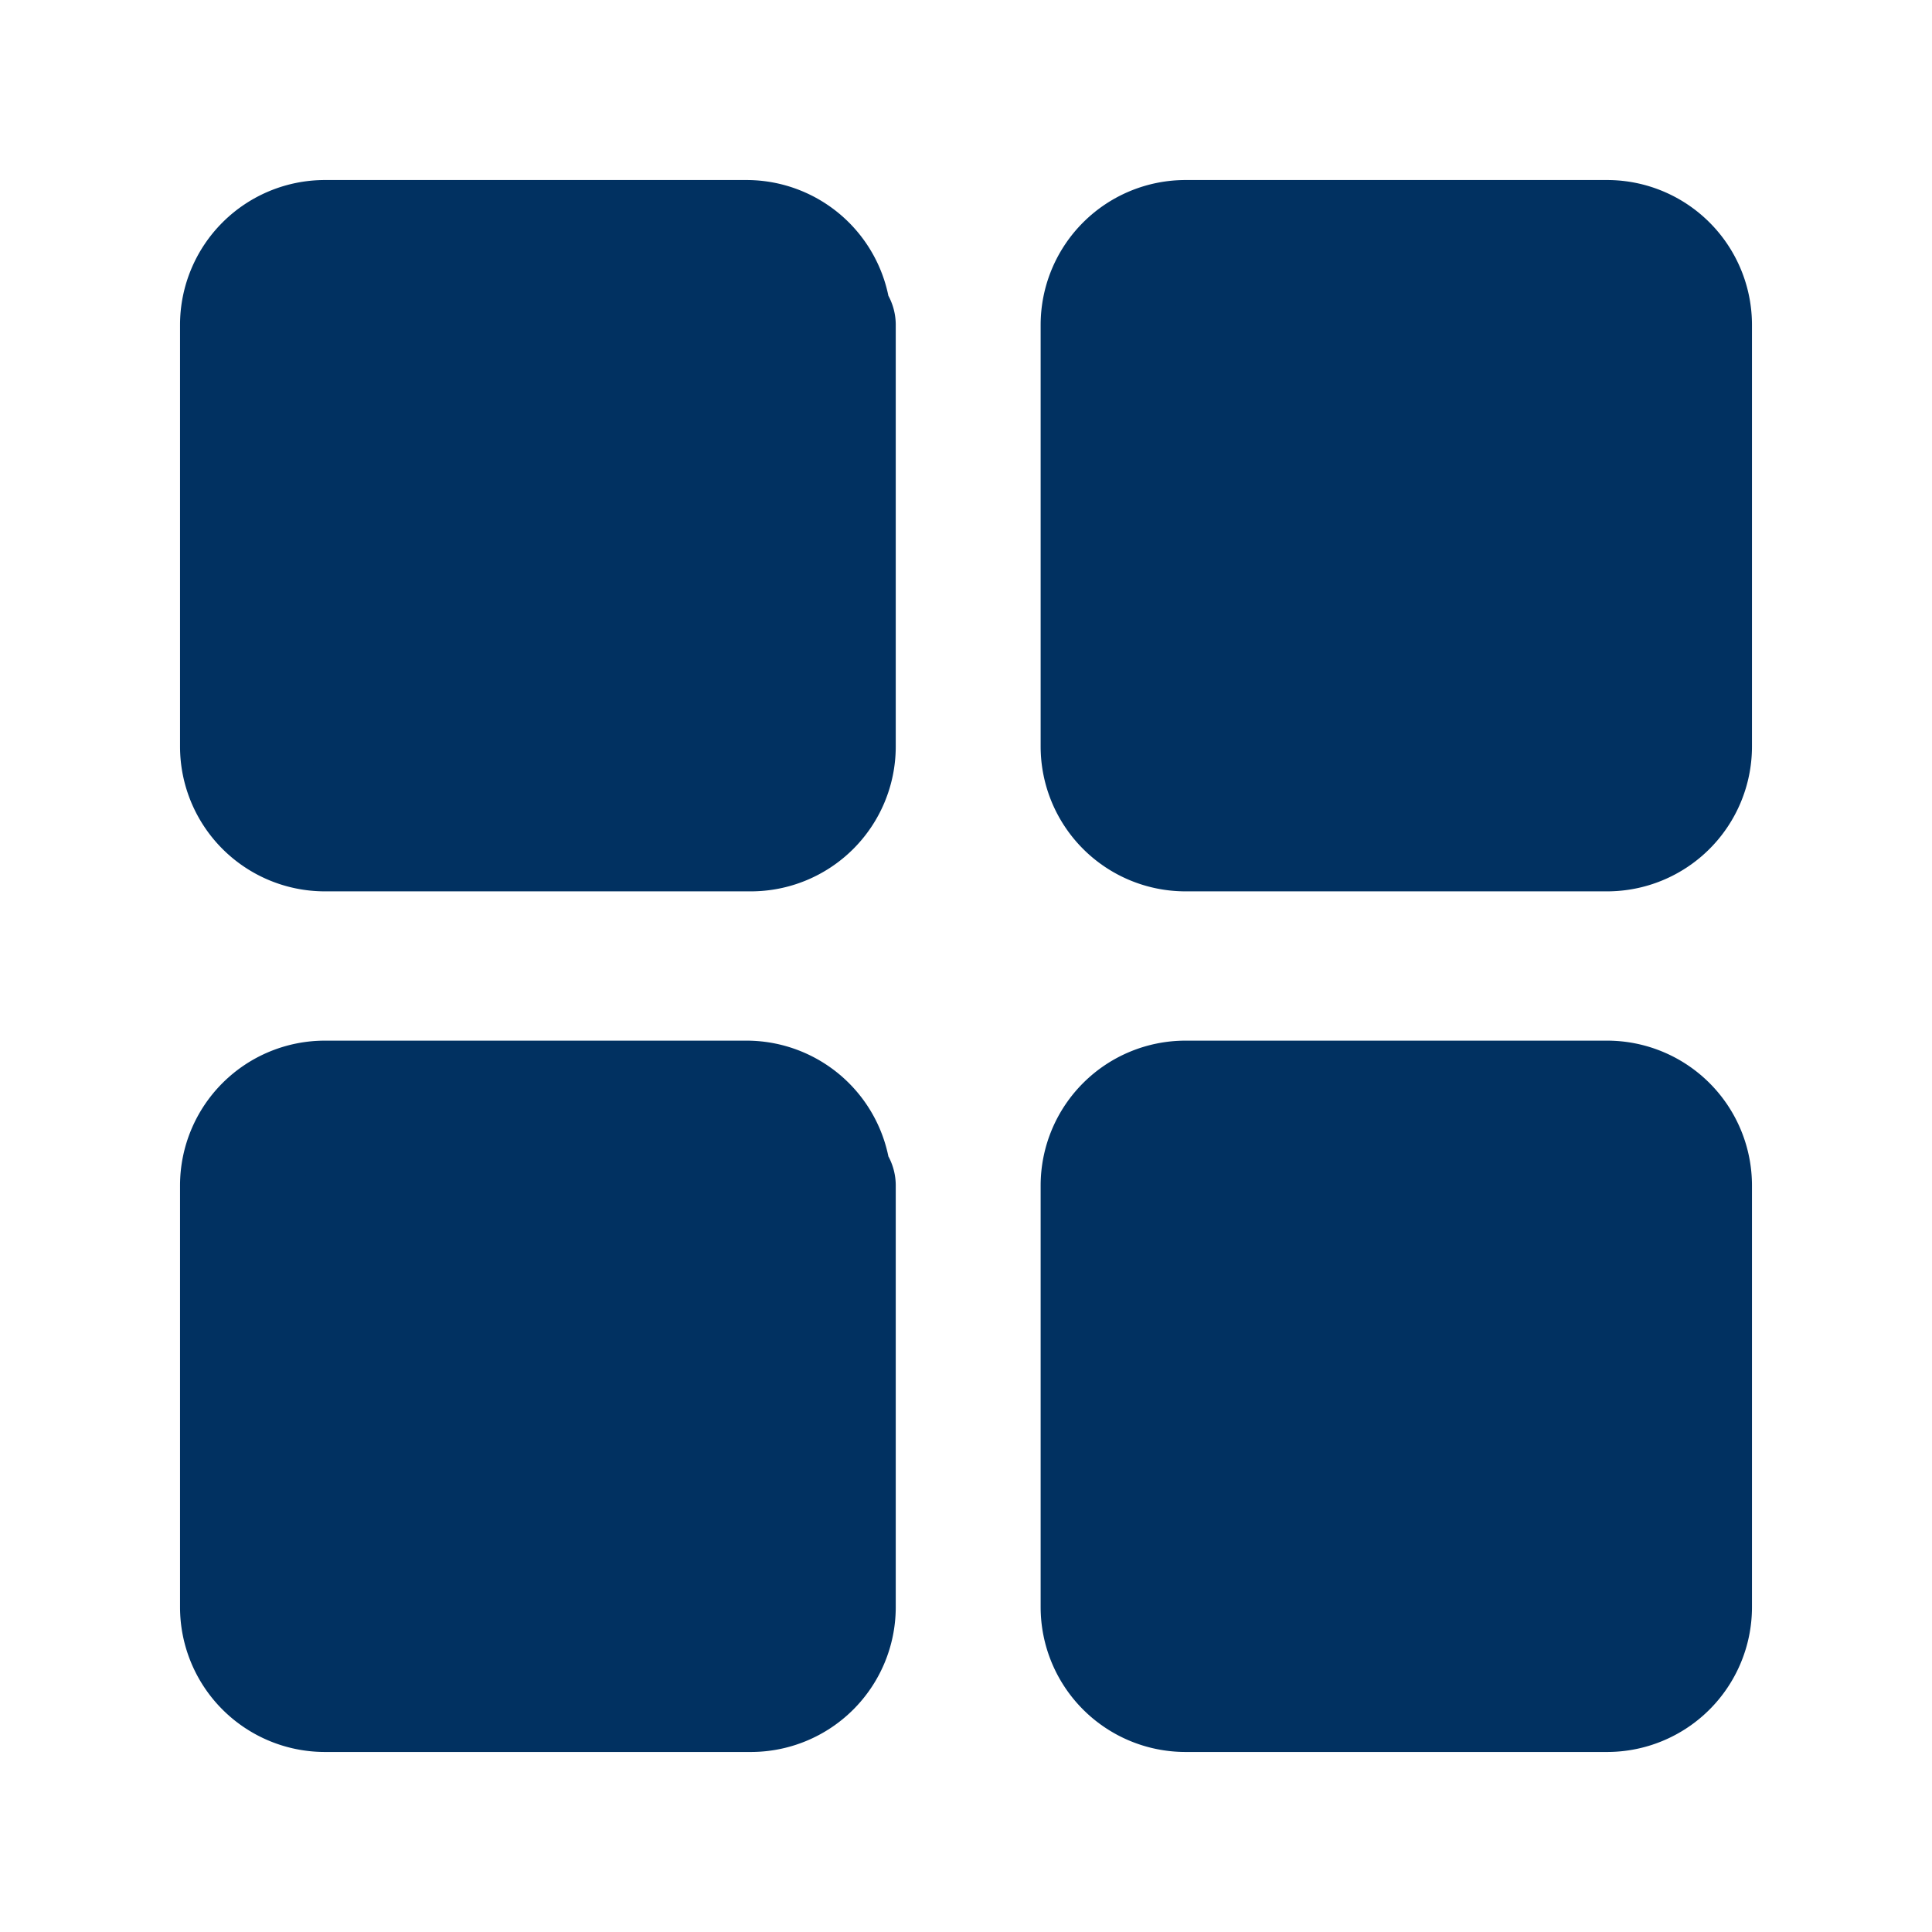
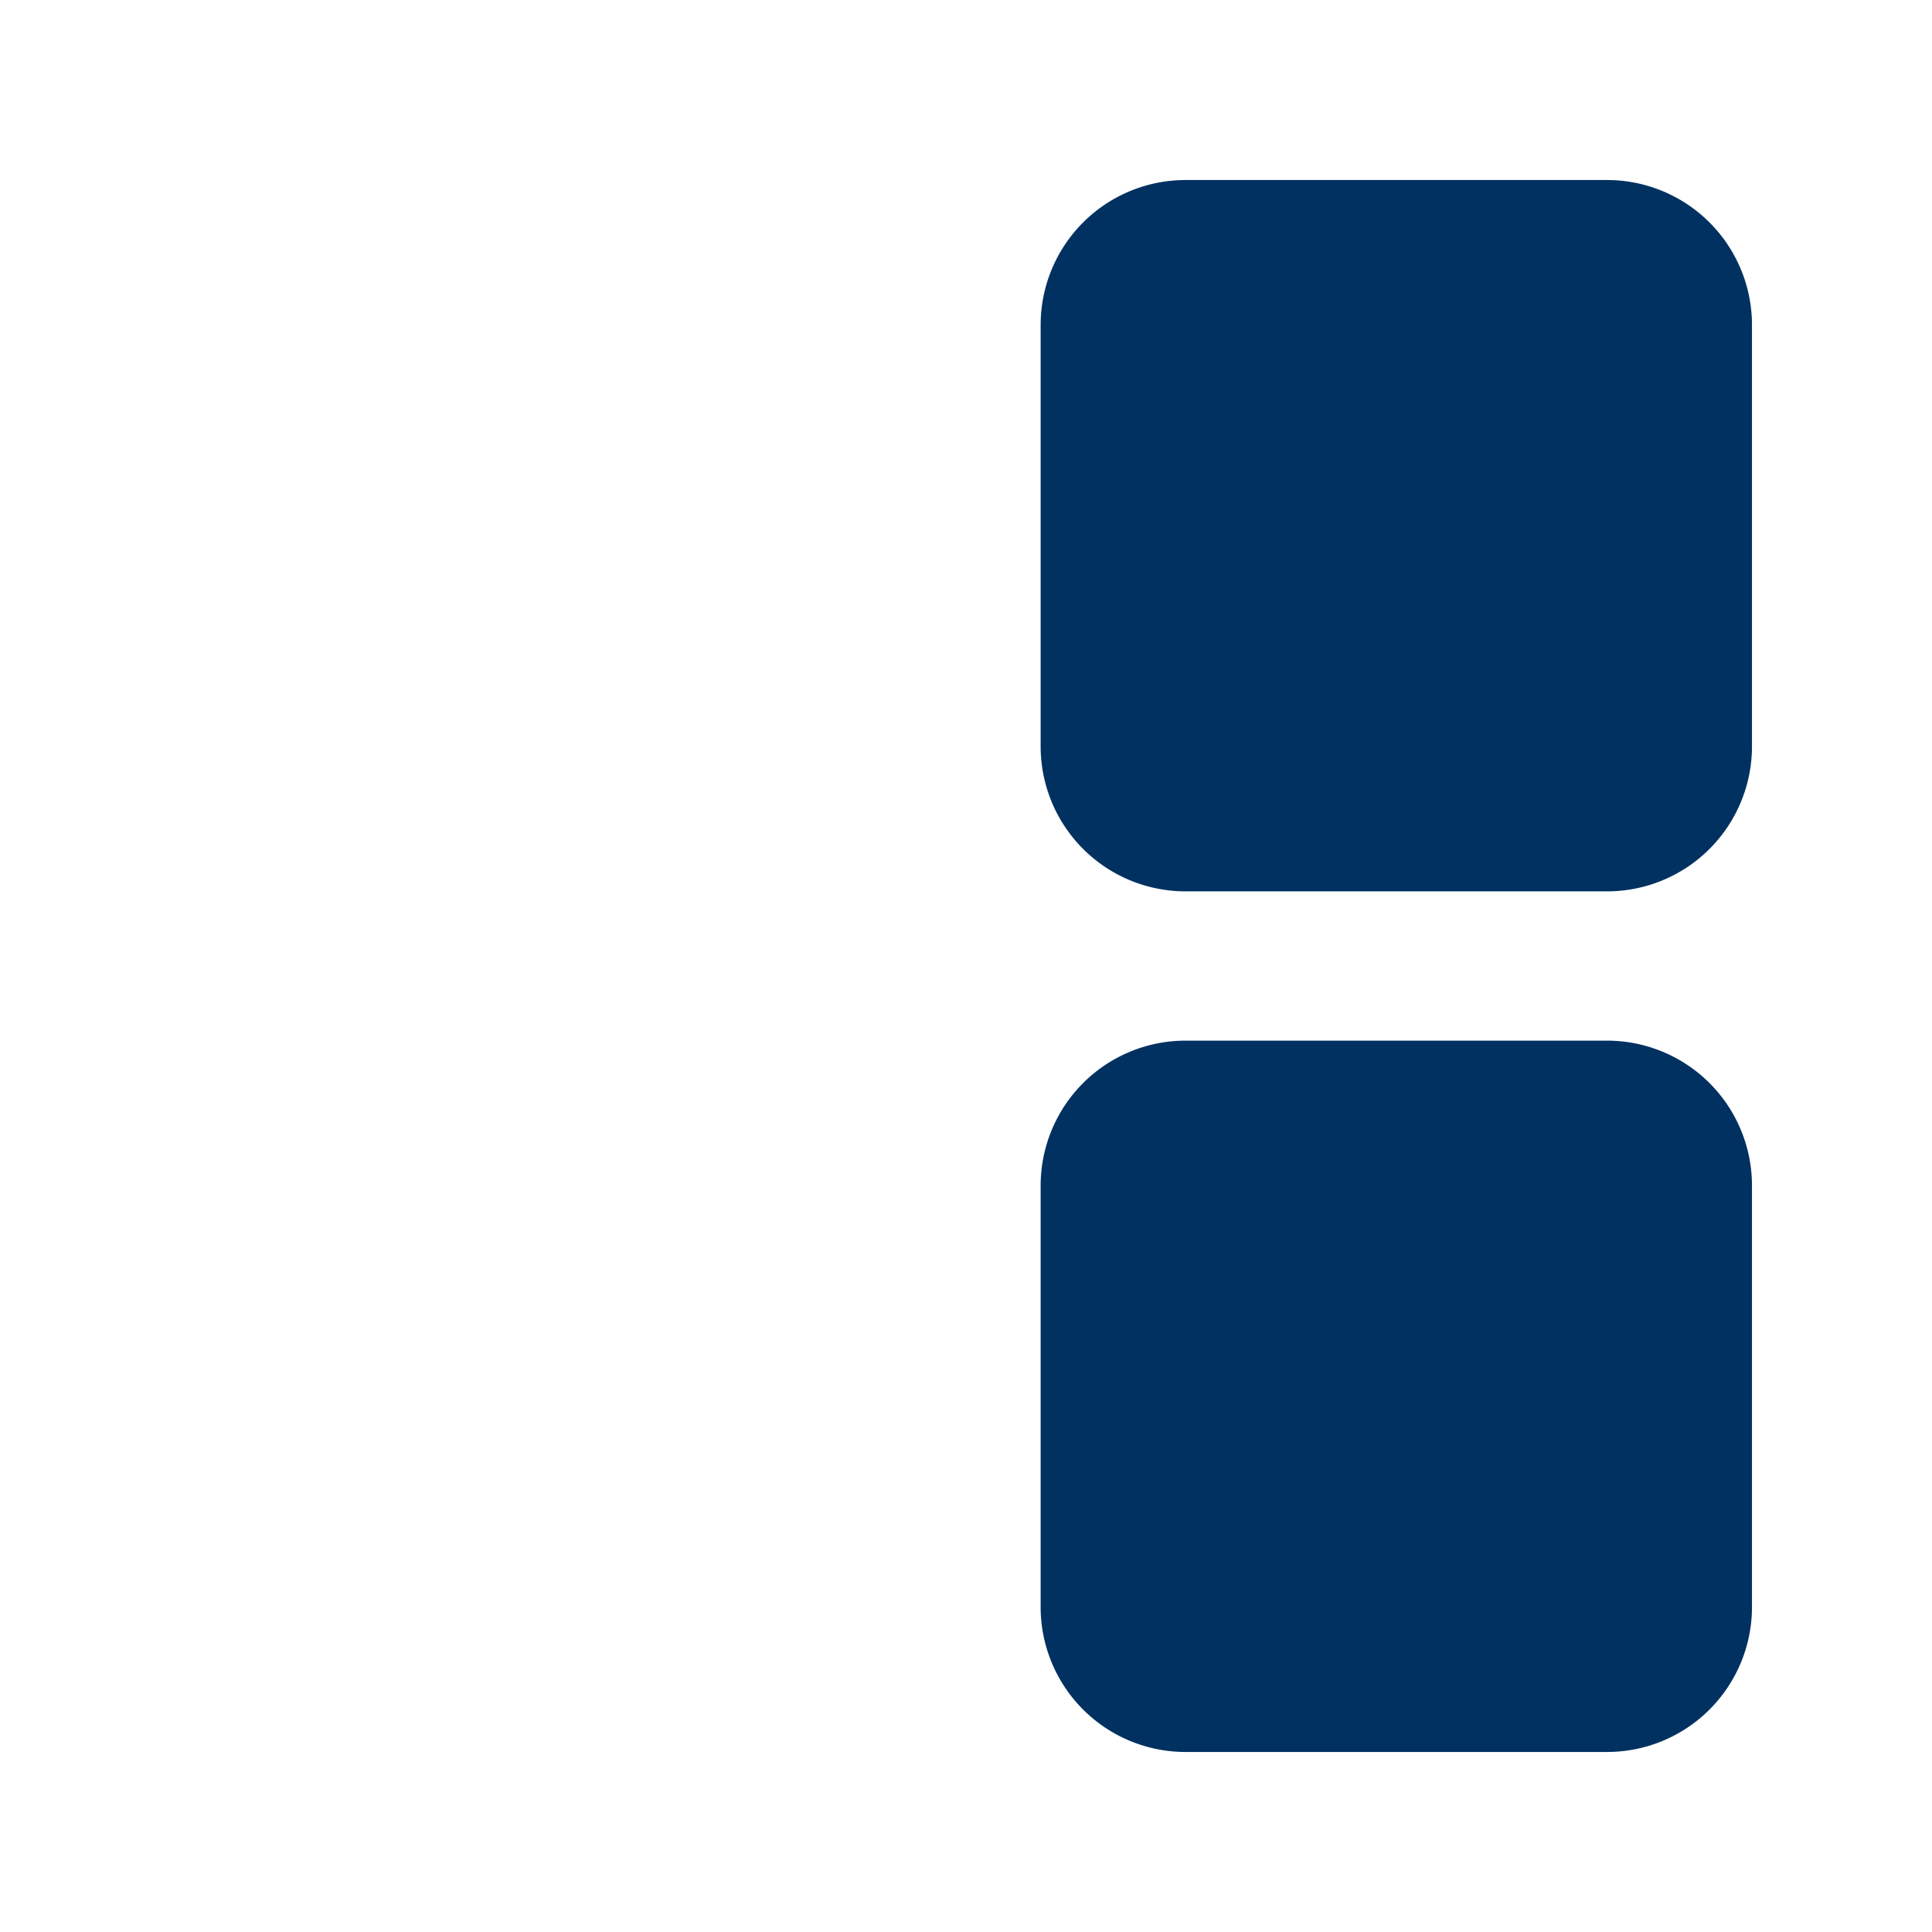
<svg xmlns="http://www.w3.org/2000/svg" id="icon-image-grid" width="44" height="44" viewBox="0 0 44 44">
-   <path id="パス_5" data-name="パス 5" d="M0,0H44V44H0Z" fill="none" />
-   <path id="パス_6" data-name="パス 6" d="M19,7.4V17a1.9,1.9,0,0,1-1.9,1.9H7.4A1.9,1.9,0,0,1,5.5,17V7.4A1.9,1.9,0,0,1,7.4,5.5H17a1.9,1.9,0,0,1,1.9,1.9Z" fill="#013161" stroke="#013161" stroke-linecap="round" stroke-linejoin="round" stroke-width="2.8" />
  <path id="パス_7" data-name="パス 7" d="M38.5,7.4V17a1.9,1.9,0,0,1-1.9,1.9H27A1.9,1.9,0,0,1,25.1,17V7.4A1.9,1.9,0,0,1,27,5.5h9.6A1.9,1.9,0,0,1,38.5,7.4Z" fill="#013161" stroke="#013161" stroke-linecap="round" stroke-linejoin="round" stroke-width="2.8" />
-   <path id="パス_8" data-name="パス 8" d="M19,27v9.6a1.9,1.9,0,0,1-1.9,1.9H7.4a1.9,1.9,0,0,1-1.9-1.9V27a1.9,1.9,0,0,1,1.9-1.9H17A1.9,1.9,0,0,1,18.9,27Z" fill="#013161" stroke="#013161" stroke-linecap="round" stroke-linejoin="round" stroke-width="2.8" />
  <path id="パス_9" data-name="パス 9" d="M38.5,27v9.6a1.9,1.9,0,0,1-1.9,1.9H27a1.9,1.9,0,0,1-1.9-1.9V27A1.9,1.9,0,0,1,27,25.1h9.6A1.9,1.9,0,0,1,38.5,27Z" fill="#013161" stroke="#013161" stroke-linecap="round" stroke-linejoin="round" stroke-width="2.8" />
</svg>